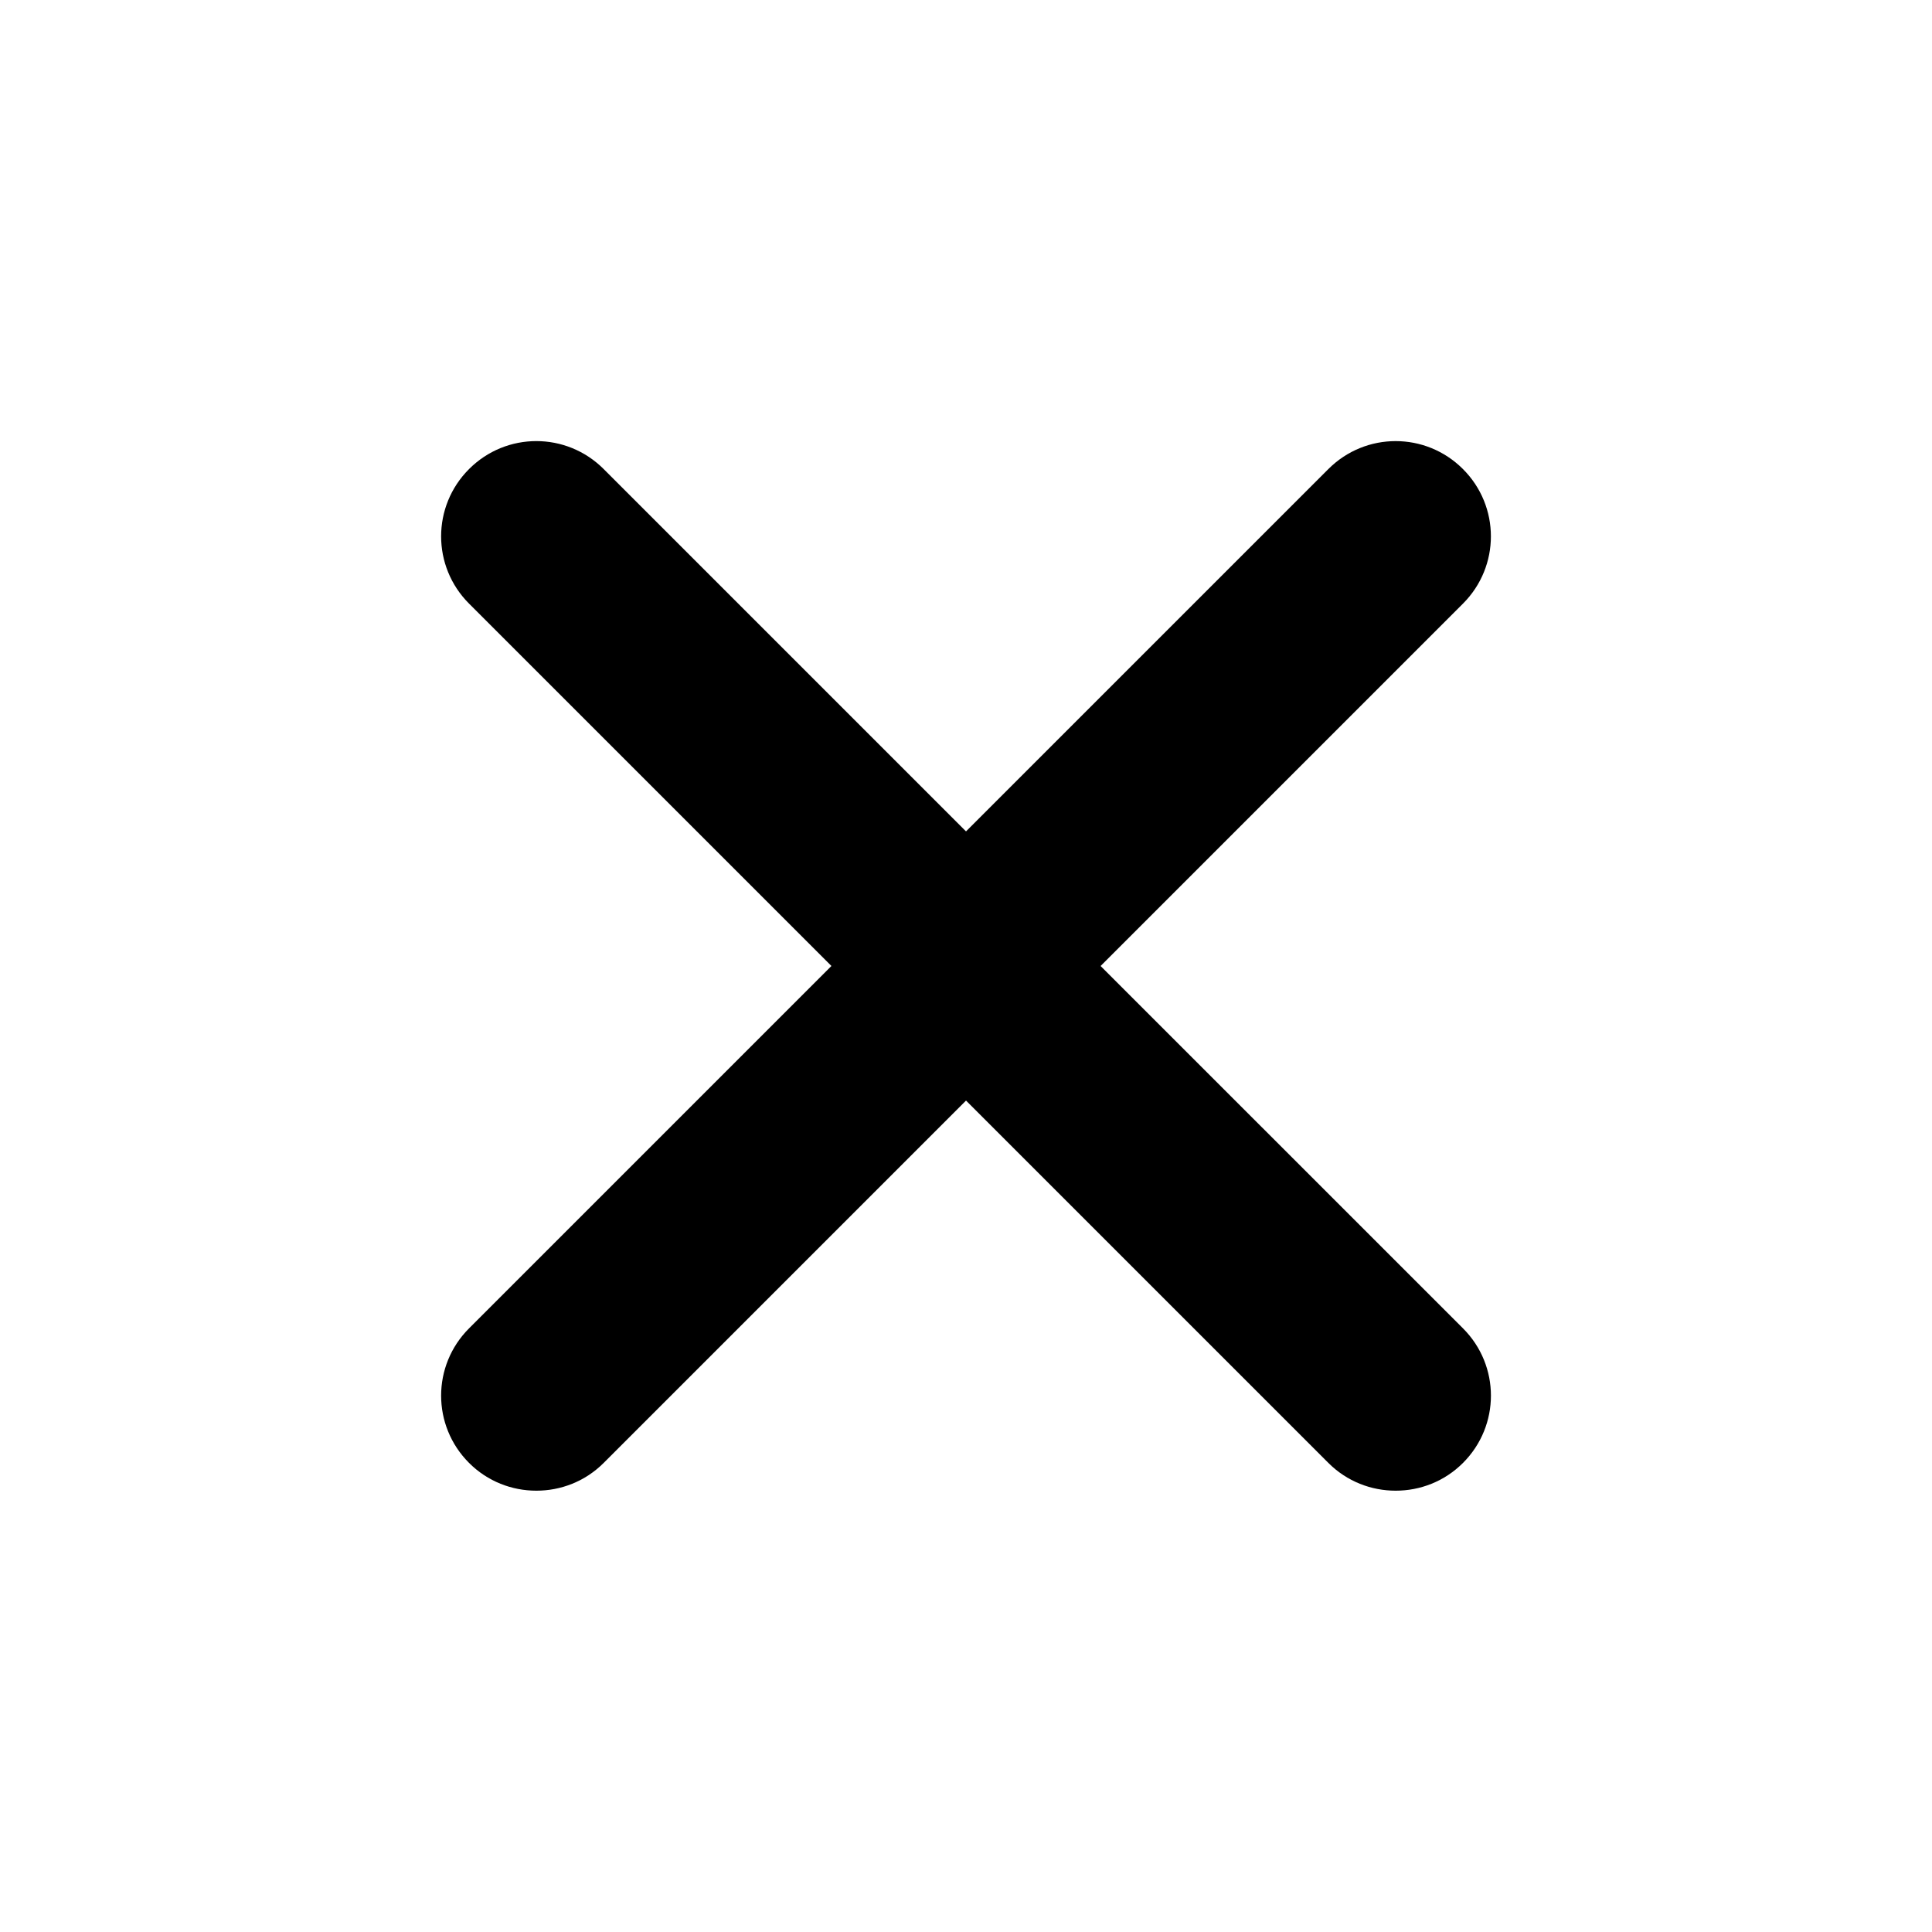
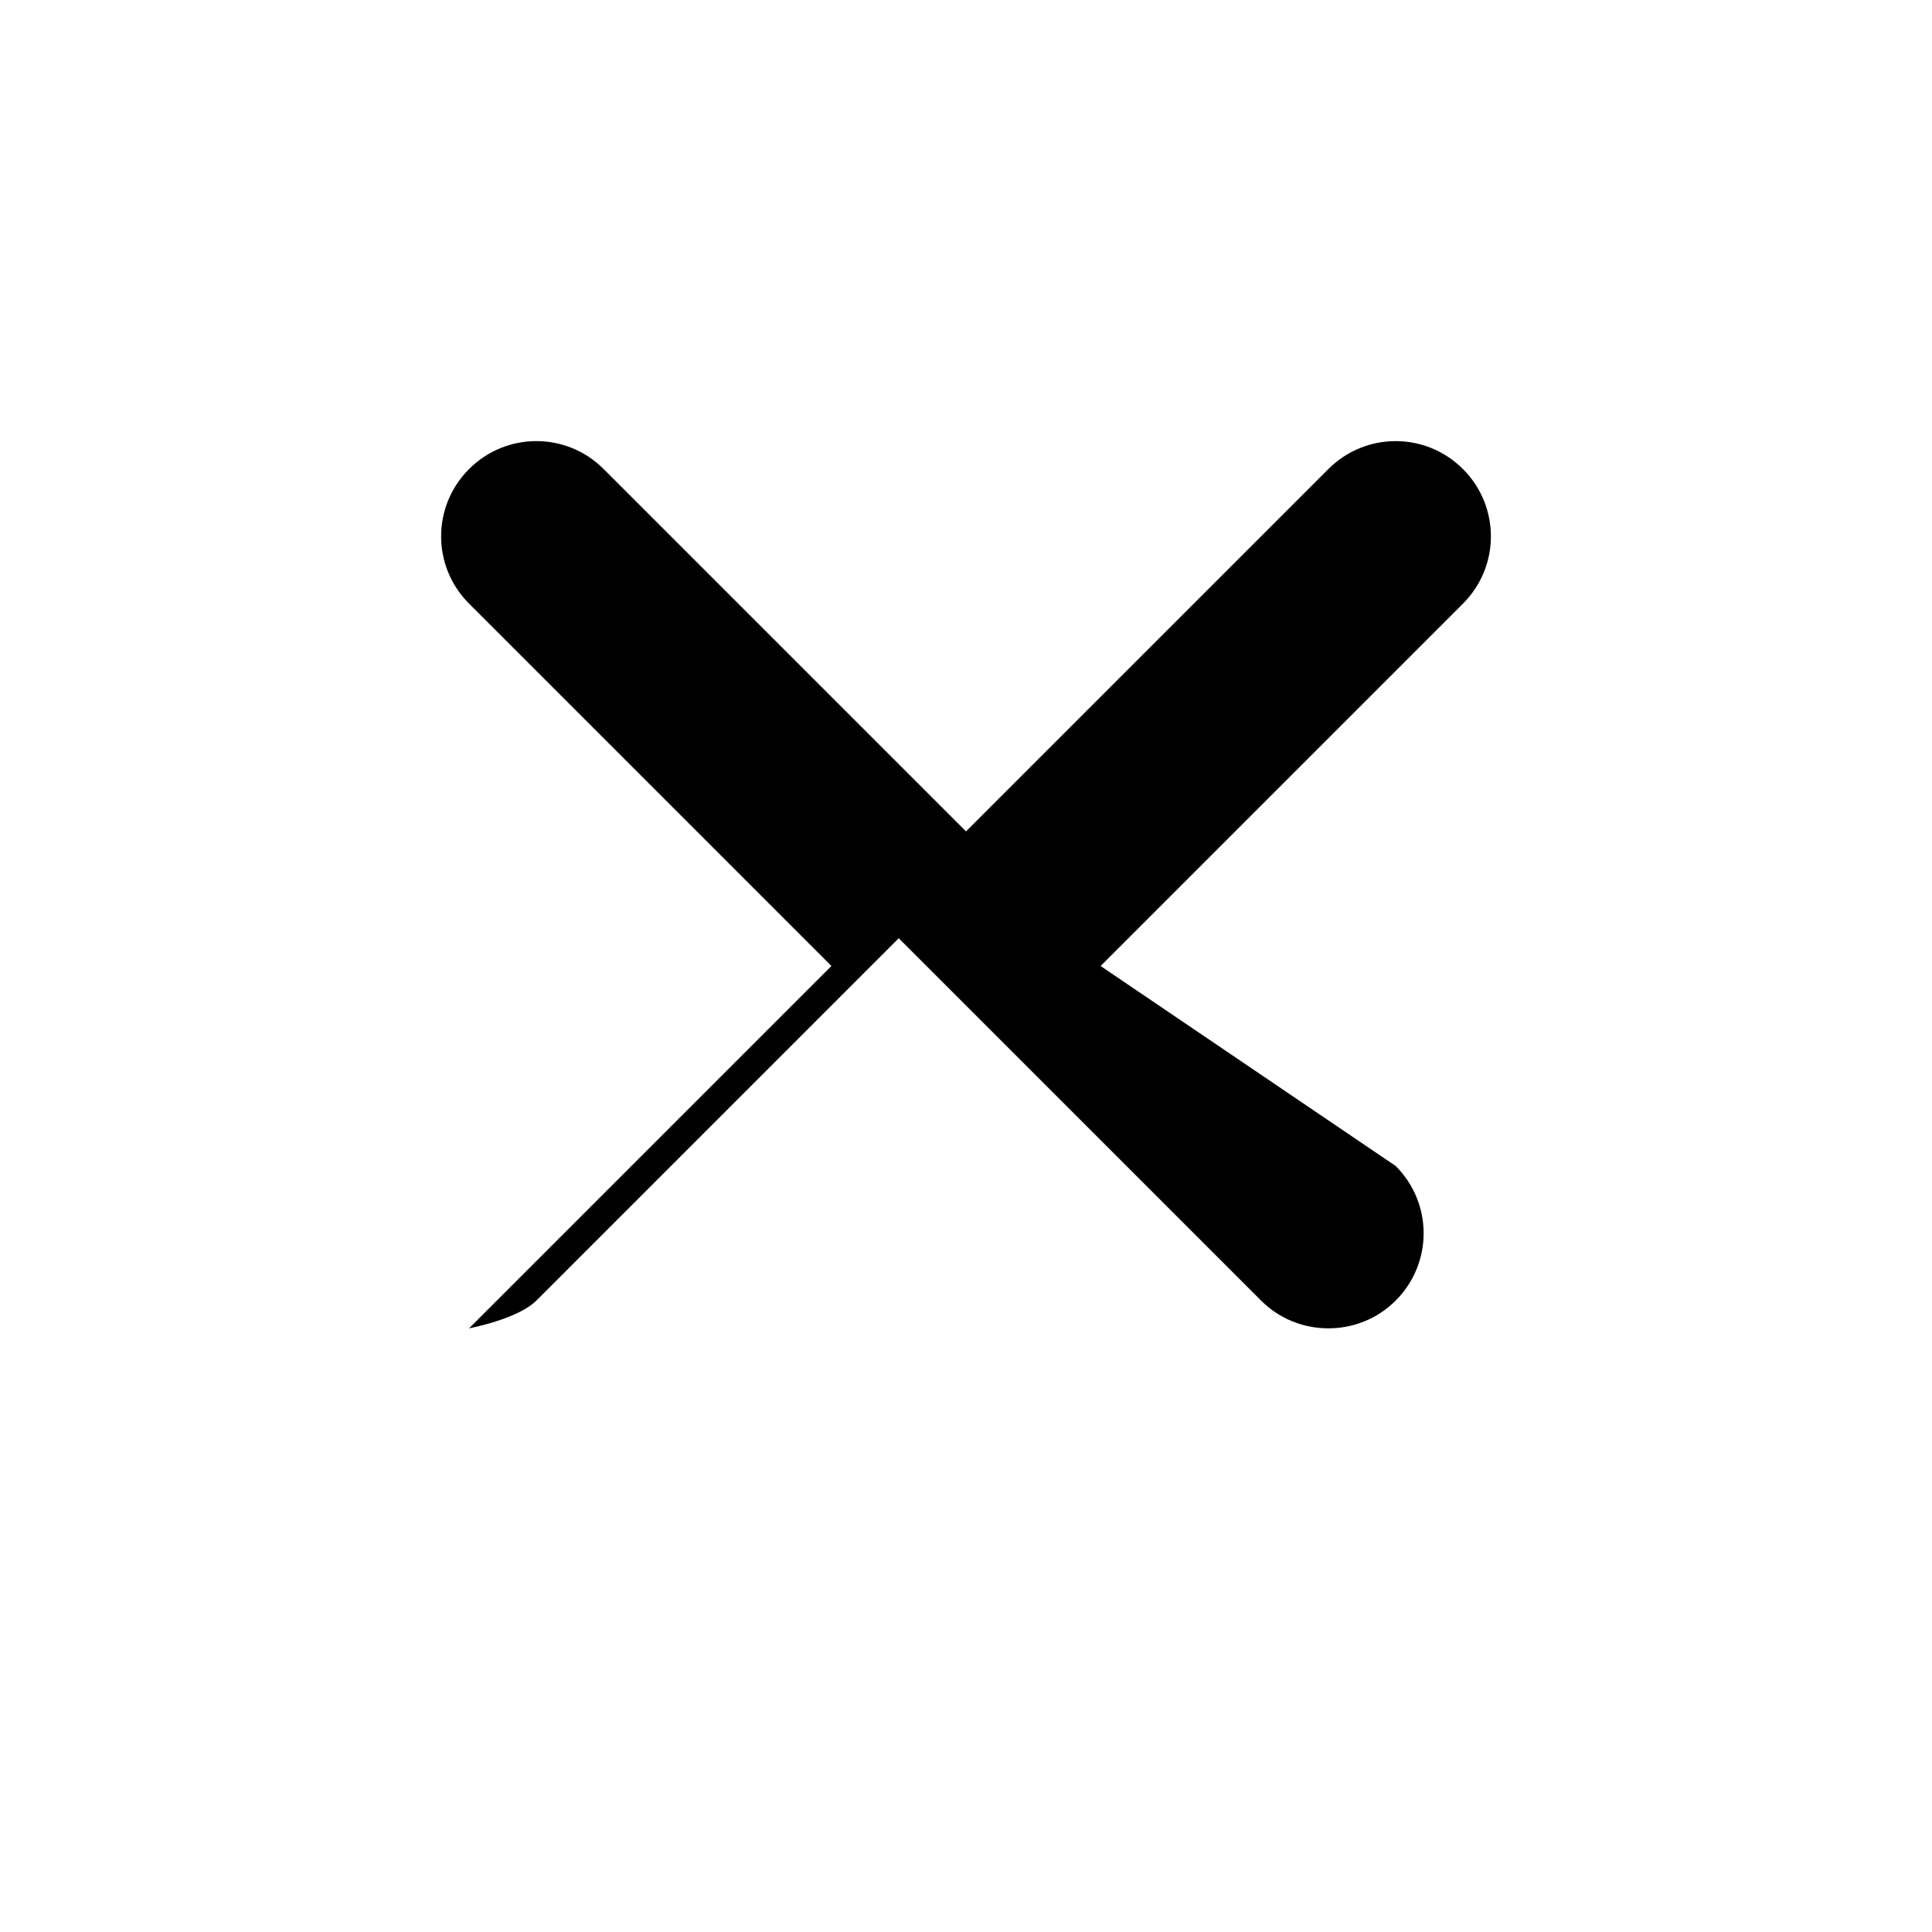
<svg xmlns="http://www.w3.org/2000/svg" fill="#000000" width="800px" height="800px" version="1.1" viewBox="144 144 512 512">
-   <path d="m435.67 400 96.027-96.027c9.875-9.875 9.875-25.797 0-35.668-9.875-9.875-25.797-9.875-35.668 0l-96.027 96.023-96.027-96.027c-9.875-9.875-25.797-9.875-35.668 0-9.875 9.875-9.875 25.797 0 35.668l96.027 96.027-96.027 96.027c-9.875 9.875-9.875 25.797 0 35.668 4.938 4.938 11.387 7.356 17.836 7.356s12.898-2.418 17.836-7.356l96.027-96.027 96.027 96.027c4.938 4.938 11.387 7.356 17.836 7.356 6.449 0 12.898-2.418 17.836-7.356 9.875-9.875 9.875-25.797 0-35.668z" />
+   <path d="m435.67 400 96.027-96.027c9.875-9.875 9.875-25.797 0-35.668-9.875-9.875-25.797-9.875-35.668 0l-96.027 96.023-96.027-96.027c-9.875-9.875-25.797-9.875-35.668 0-9.875 9.875-9.875 25.797 0 35.668l96.027 96.027-96.027 96.027s12.898-2.418 17.836-7.356l96.027-96.027 96.027 96.027c4.938 4.938 11.387 7.356 17.836 7.356 6.449 0 12.898-2.418 17.836-7.356 9.875-9.875 9.875-25.797 0-35.668z" />
</svg>